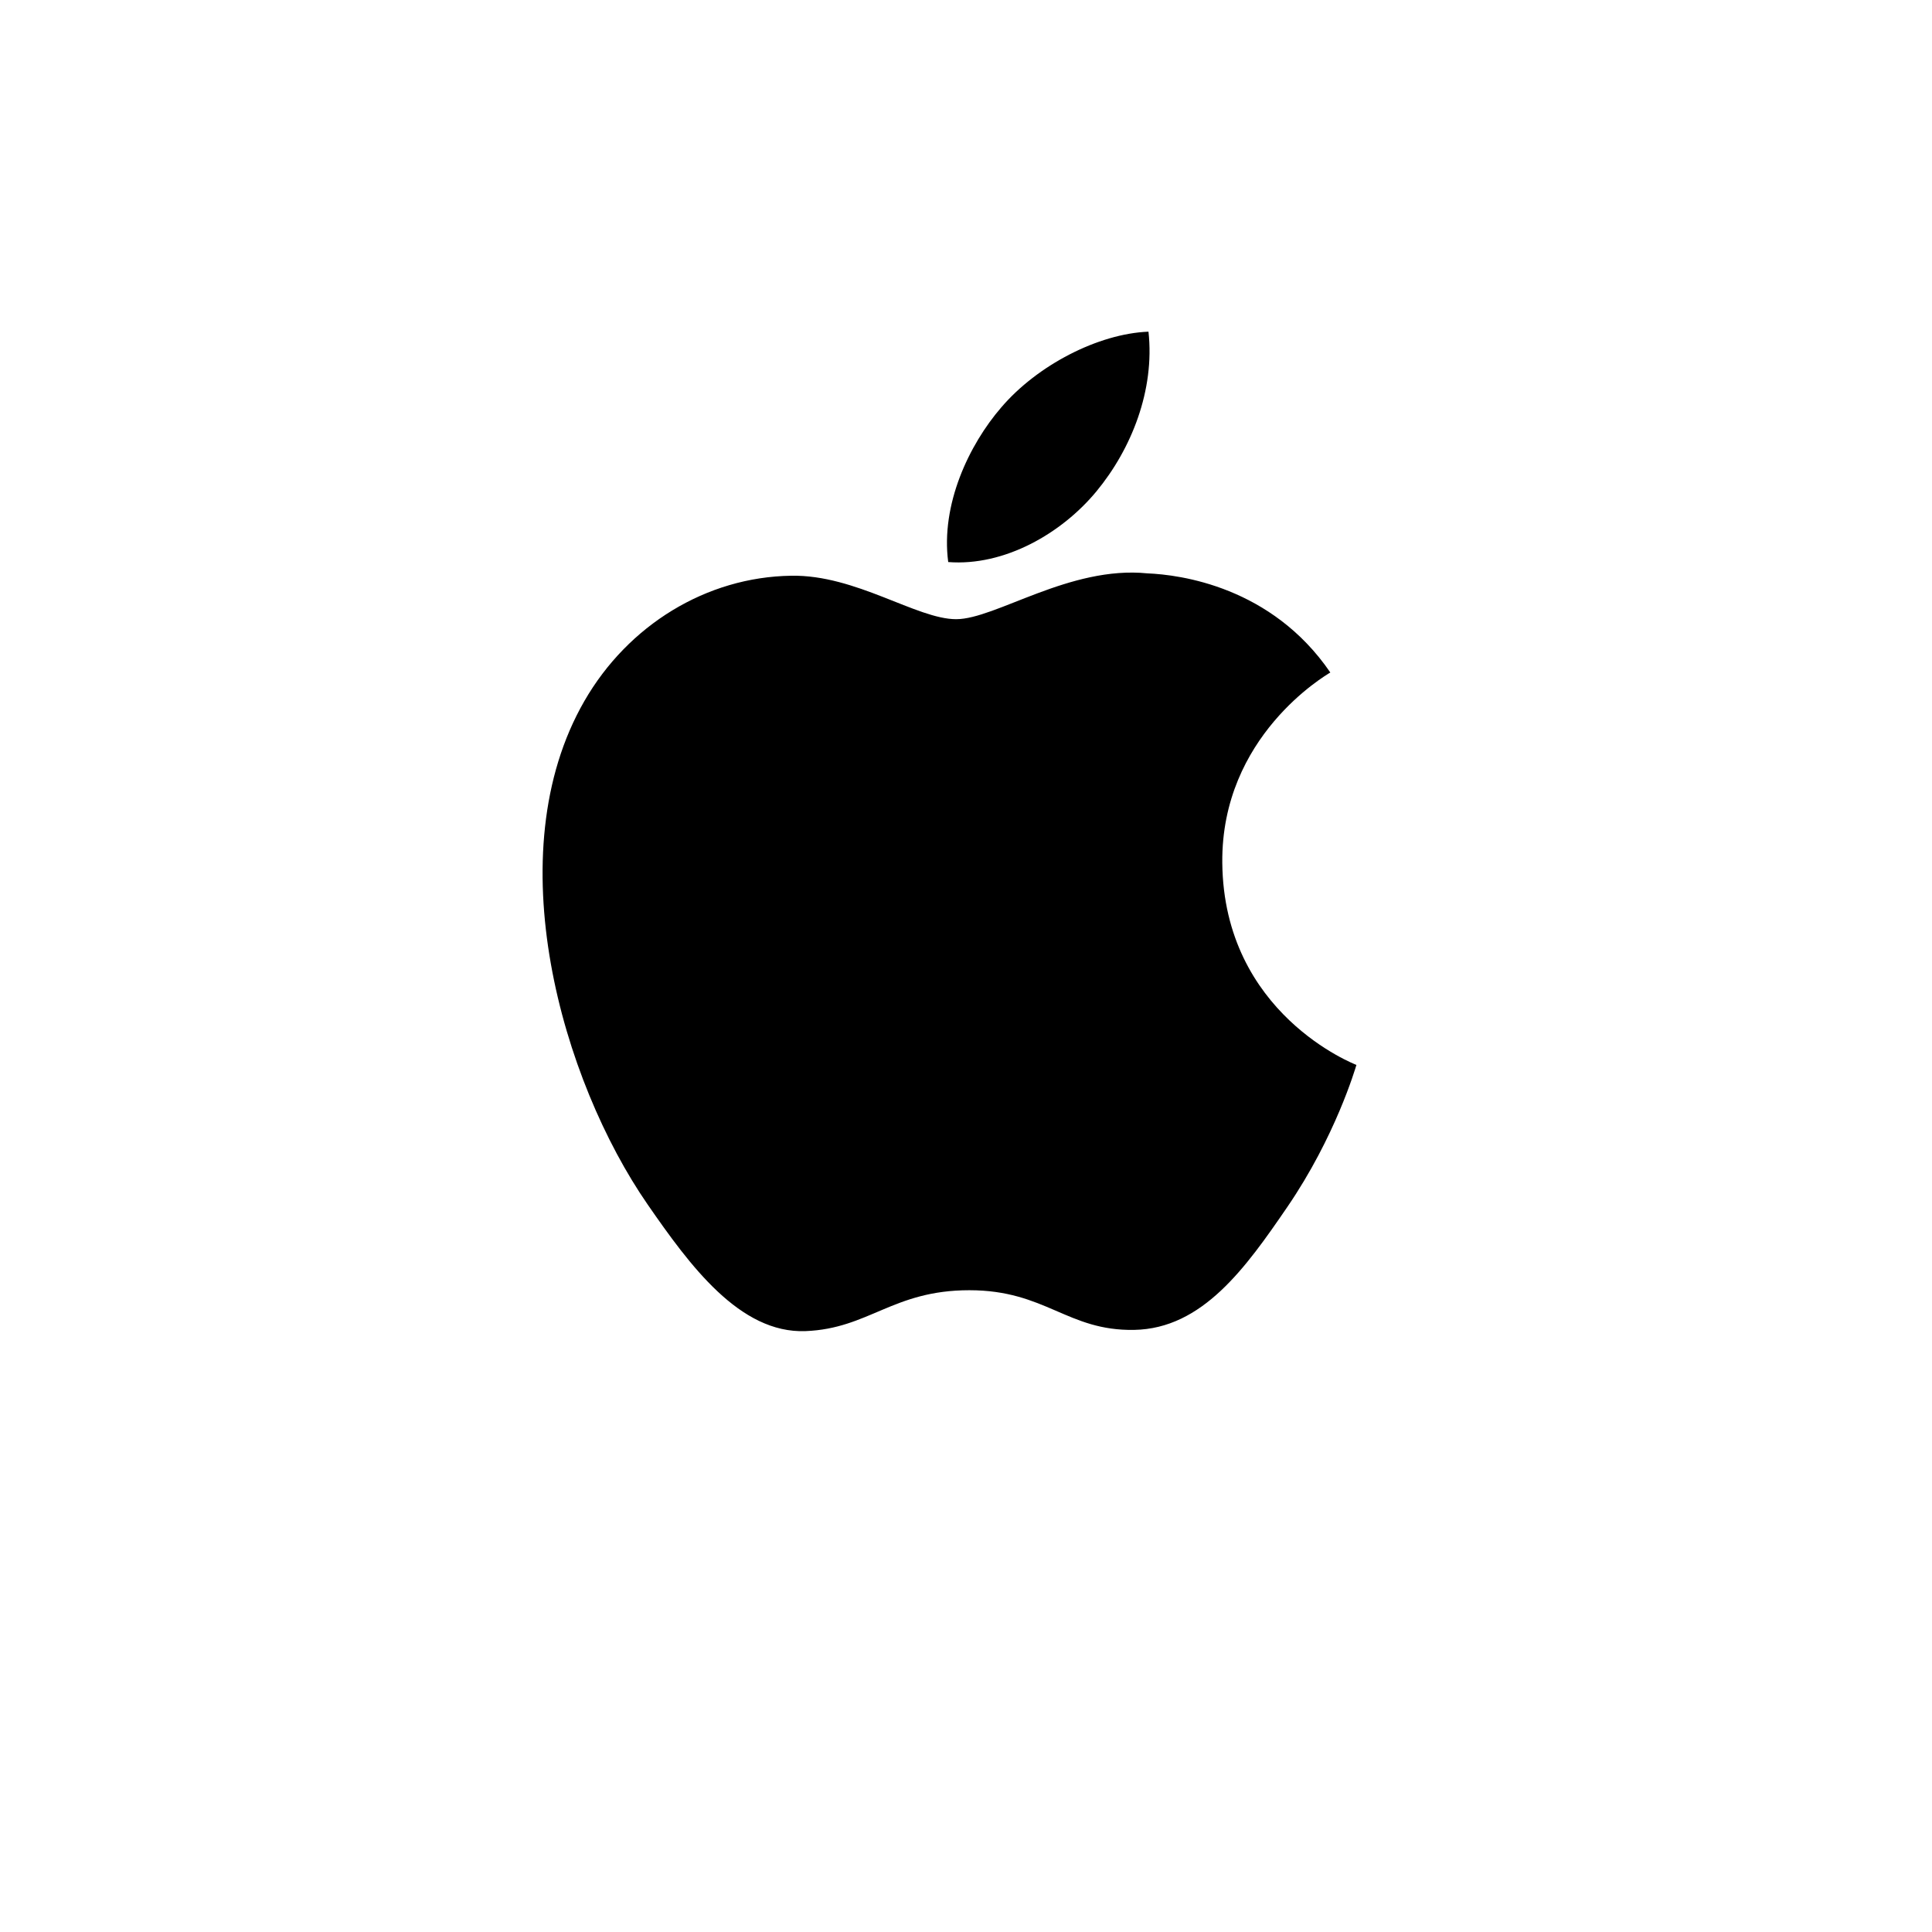
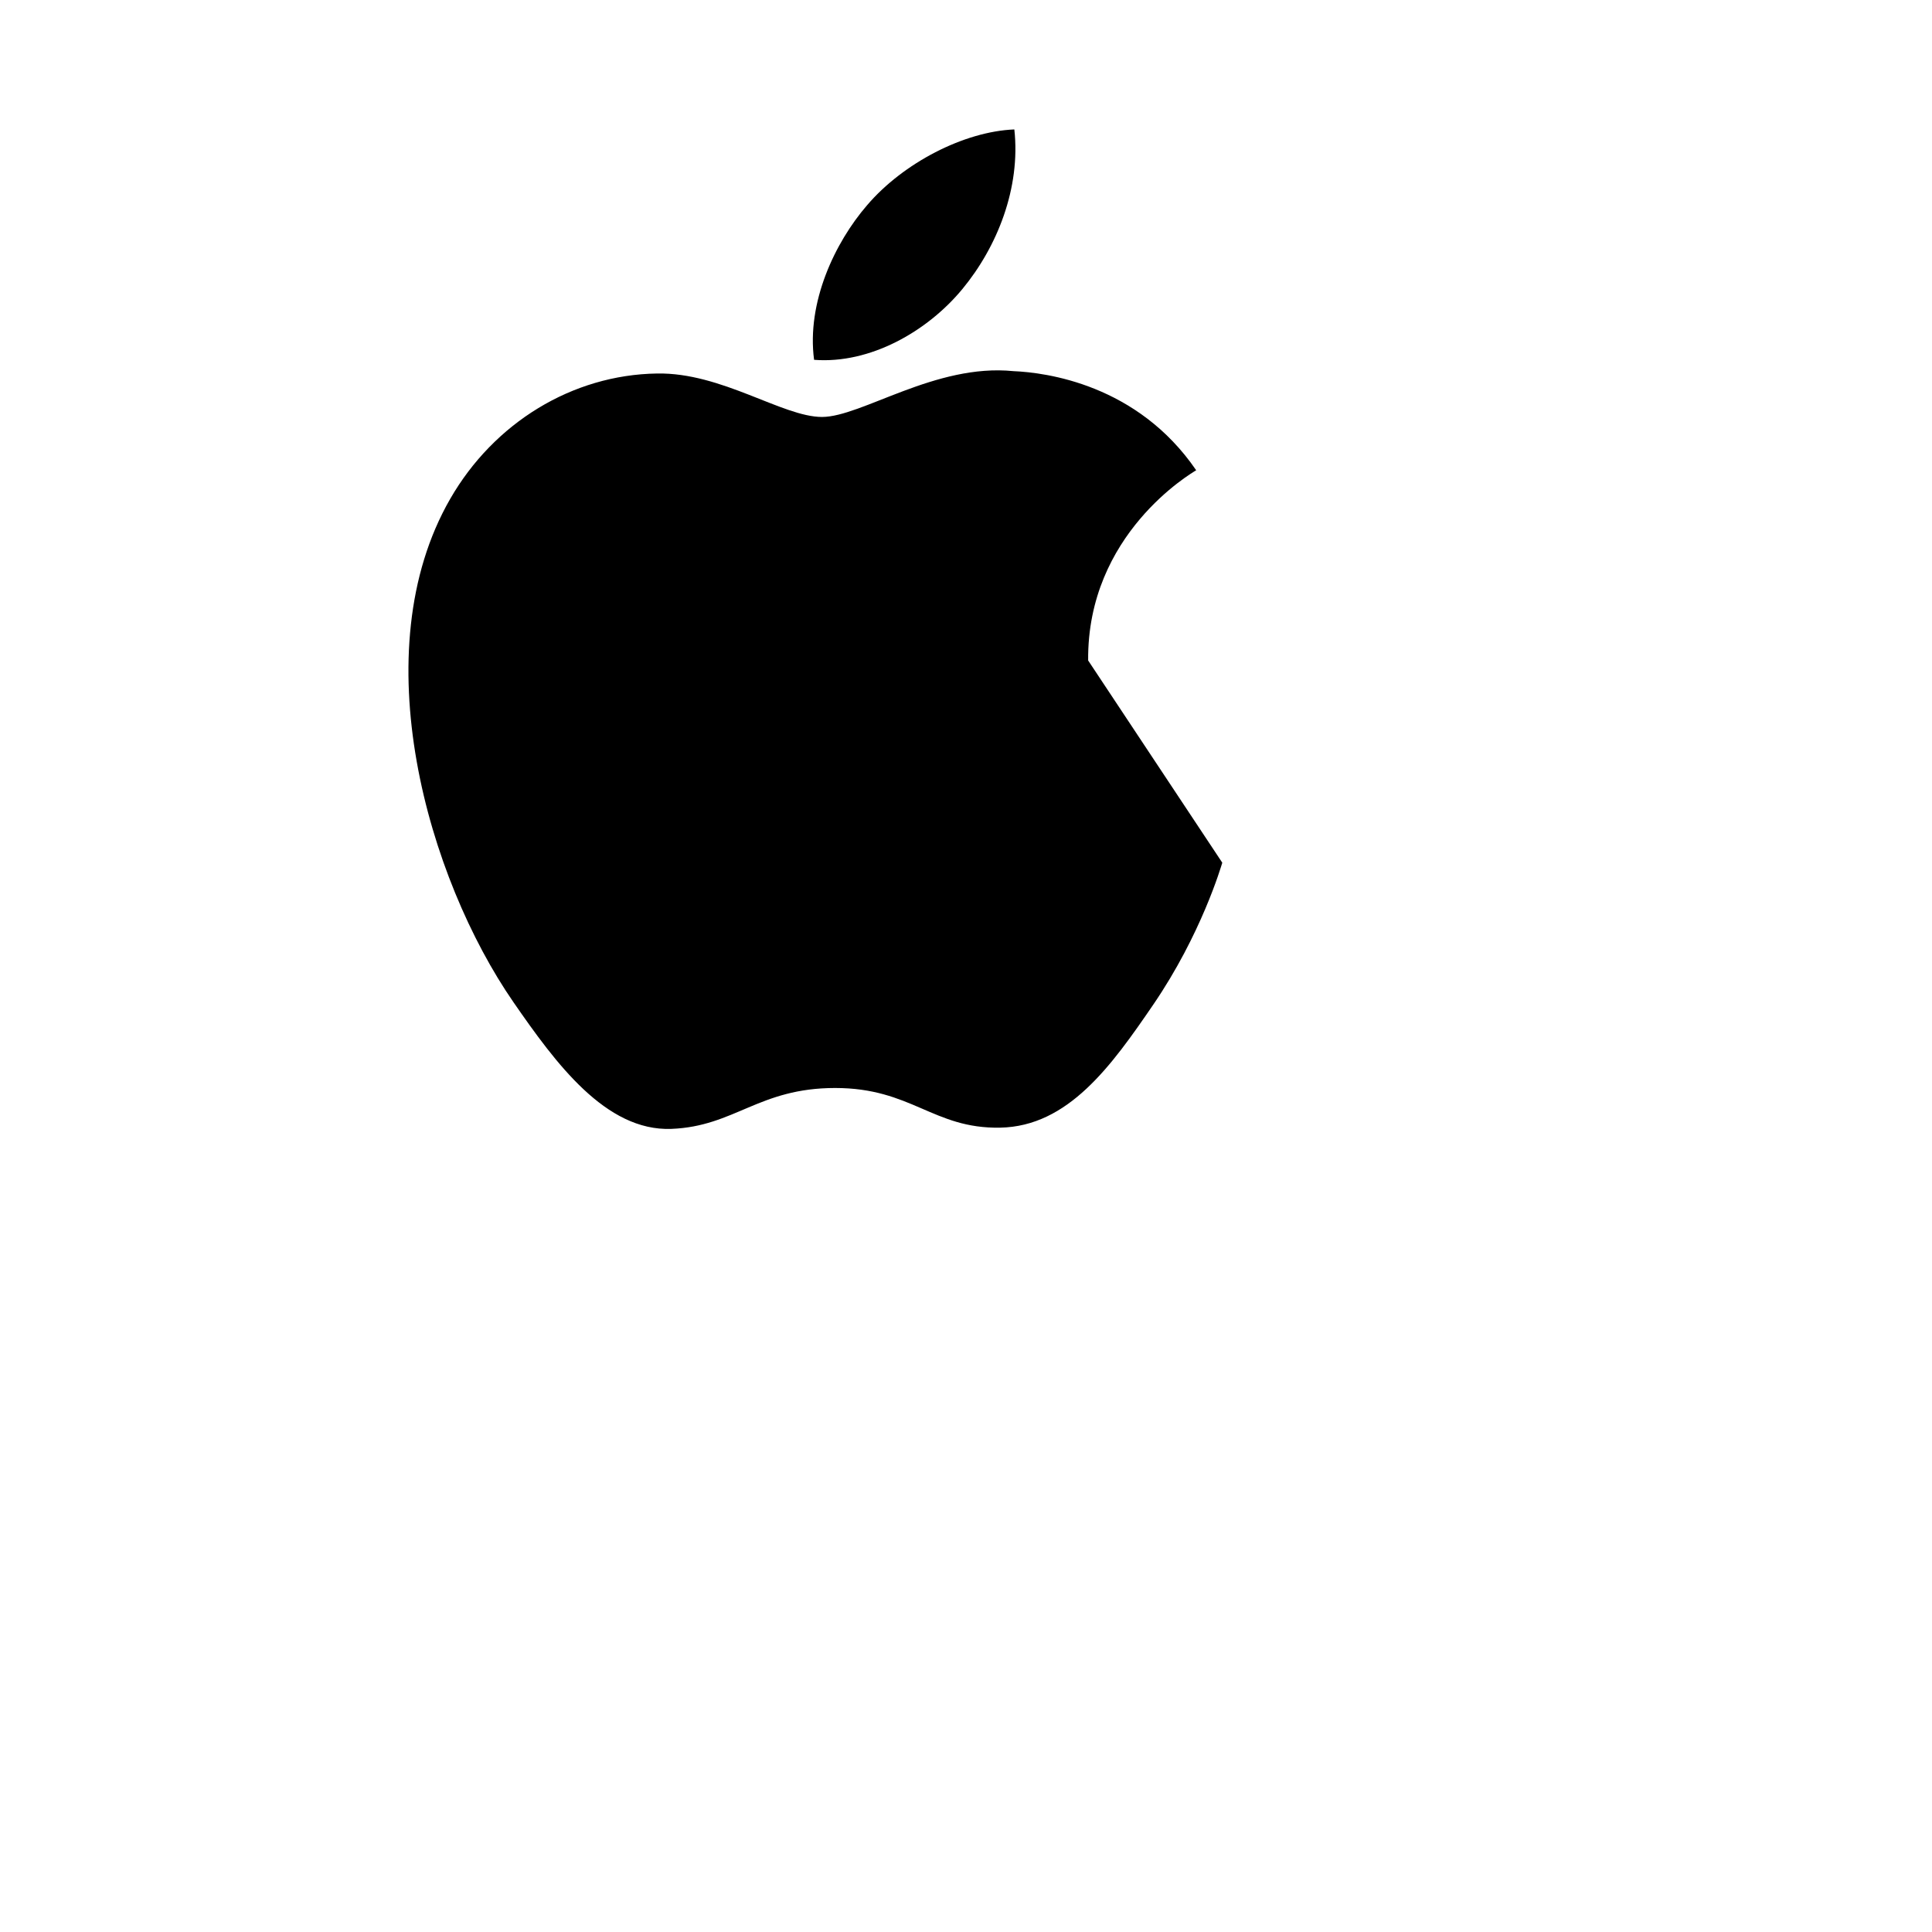
<svg xmlns="http://www.w3.org/2000/svg" xmlns:ns1="http://www.serif.com/" width="100%" height="100%" viewBox="0 0 49 49" version="1.1" xml:space="preserve" style="fill-rule:evenodd;clip-rule:evenodd;stroke-linejoin:round;stroke-miterlimit:2;">
  <g id="blender_logo_socket" />
  <g id="blender_logo_socket1" ns1:id="blender_logo_socket" />
  <g id="blender-logo" ns1:id="blender logo" />
  <g id="blender_logo_socket2" ns1:id="blender_logo_socket" />
-   <path d="M31,21.88c0.036,3.836 3.365,5.113 3.402,5.129c-0.028,0.09 -0.532,1.819 -1.754,3.605c-1.057,1.545 -2.153,3.083 -3.881,3.115c-1.697,0.031 -2.243,-1.006 -4.183,-1.006c-1.94,-0 -2.547,0.974 -4.154,1.037c-1.667,0.064 -2.937,-1.669 -4.002,-3.208c-2.177,-3.147 -3.841,-8.894 -1.607,-12.772c1.11,-1.927 3.093,-3.146 5.245,-3.178c1.638,-0.031 3.183,1.102 4.184,1.102c1.001,-0 2.879,-1.362 4.853,-1.162c0.827,0.034 3.147,0.334 4.637,2.514c-0.12,0.075 -2.769,1.616 -2.74,4.824m-3.19,-9.42c0.885,-1.072 1.481,-2.564 1.318,-4.048c-1.276,0.051 -2.819,0.85 -3.734,1.921c-0.82,0.949 -1.538,2.467 -1.345,3.922c1.423,0.11 2.876,-0.723 3.761,-1.795" style="fill-rule:nonzero;" />
+   <path d="M31,21.88c-0.028,0.09 -0.532,1.819 -1.754,3.605c-1.057,1.545 -2.153,3.083 -3.881,3.115c-1.697,0.031 -2.243,-1.006 -4.183,-1.006c-1.94,-0 -2.547,0.974 -4.154,1.037c-1.667,0.064 -2.937,-1.669 -4.002,-3.208c-2.177,-3.147 -3.841,-8.894 -1.607,-12.772c1.11,-1.927 3.093,-3.146 5.245,-3.178c1.638,-0.031 3.183,1.102 4.184,1.102c1.001,-0 2.879,-1.362 4.853,-1.162c0.827,0.034 3.147,0.334 4.637,2.514c-0.12,0.075 -2.769,1.616 -2.74,4.824m-3.19,-9.42c0.885,-1.072 1.481,-2.564 1.318,-4.048c-1.276,0.051 -2.819,0.85 -3.734,1.921c-0.82,0.949 -1.538,2.467 -1.345,3.922c1.423,0.11 2.876,-0.723 3.761,-1.795" style="fill-rule:nonzero;" />
  <g id="layer1" />
  <g id="layer11" ns1:id="layer1" />
  <g id="layer12" ns1:id="layer1" />
</svg>